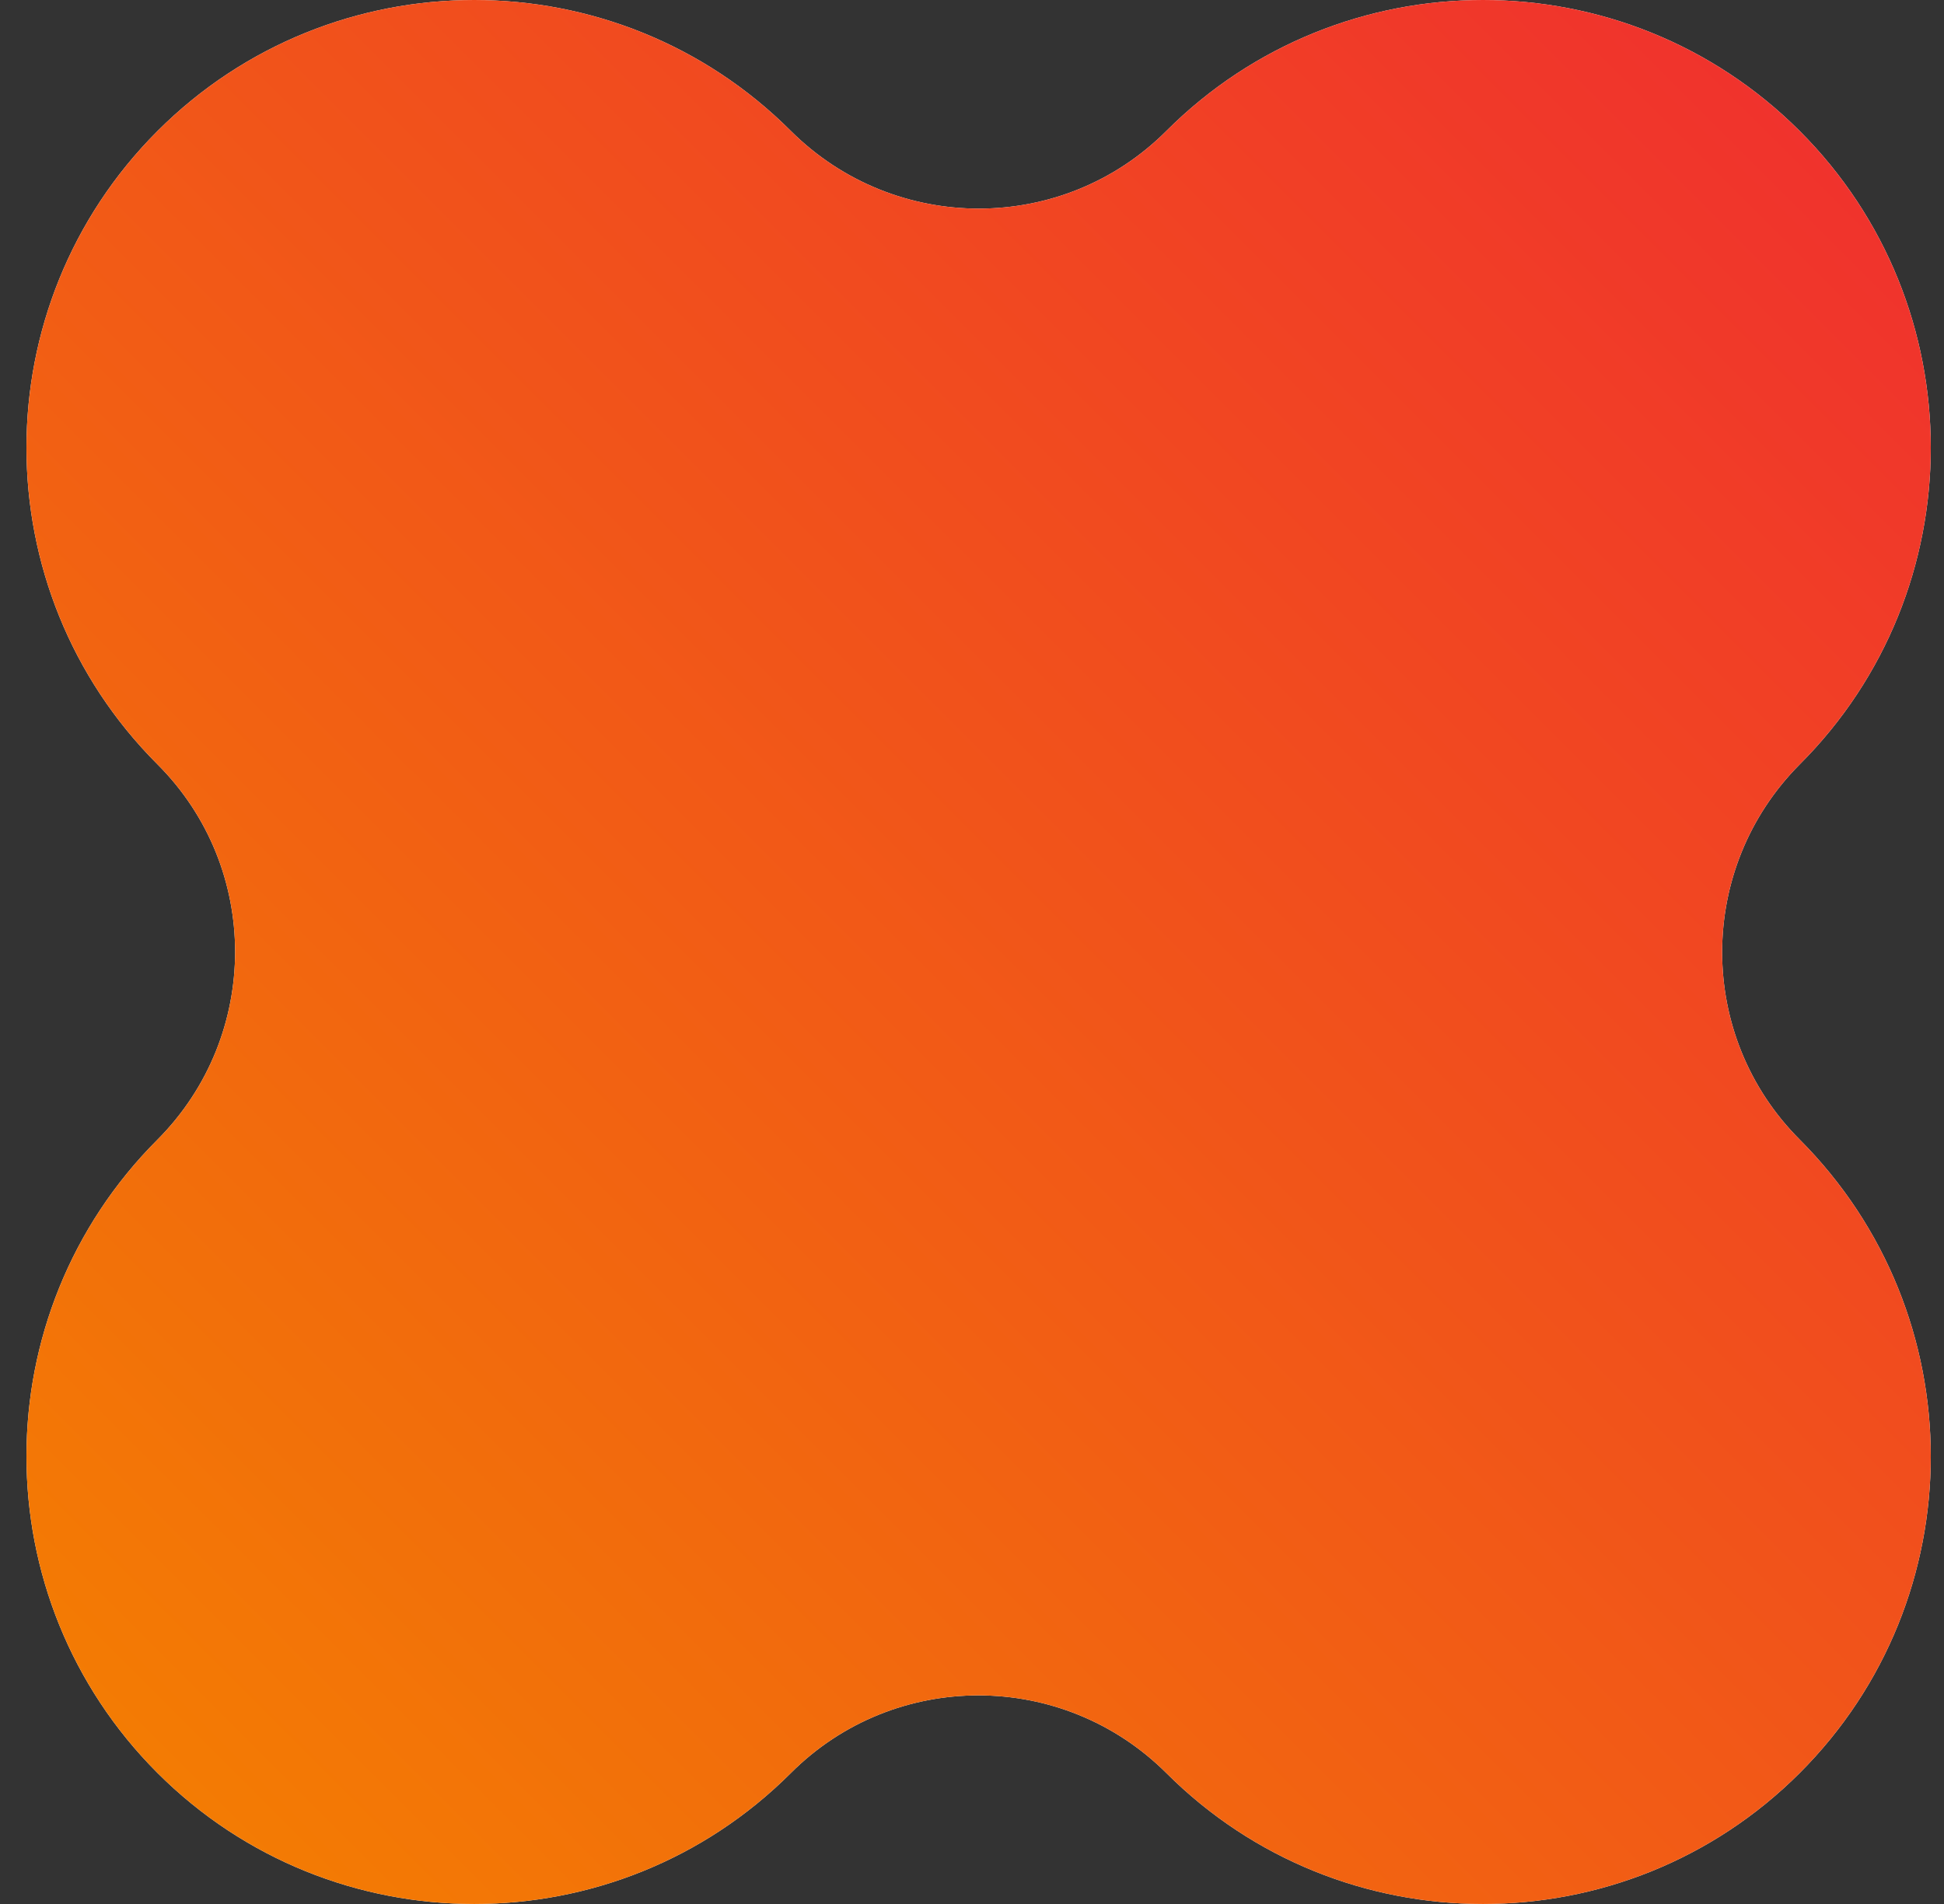
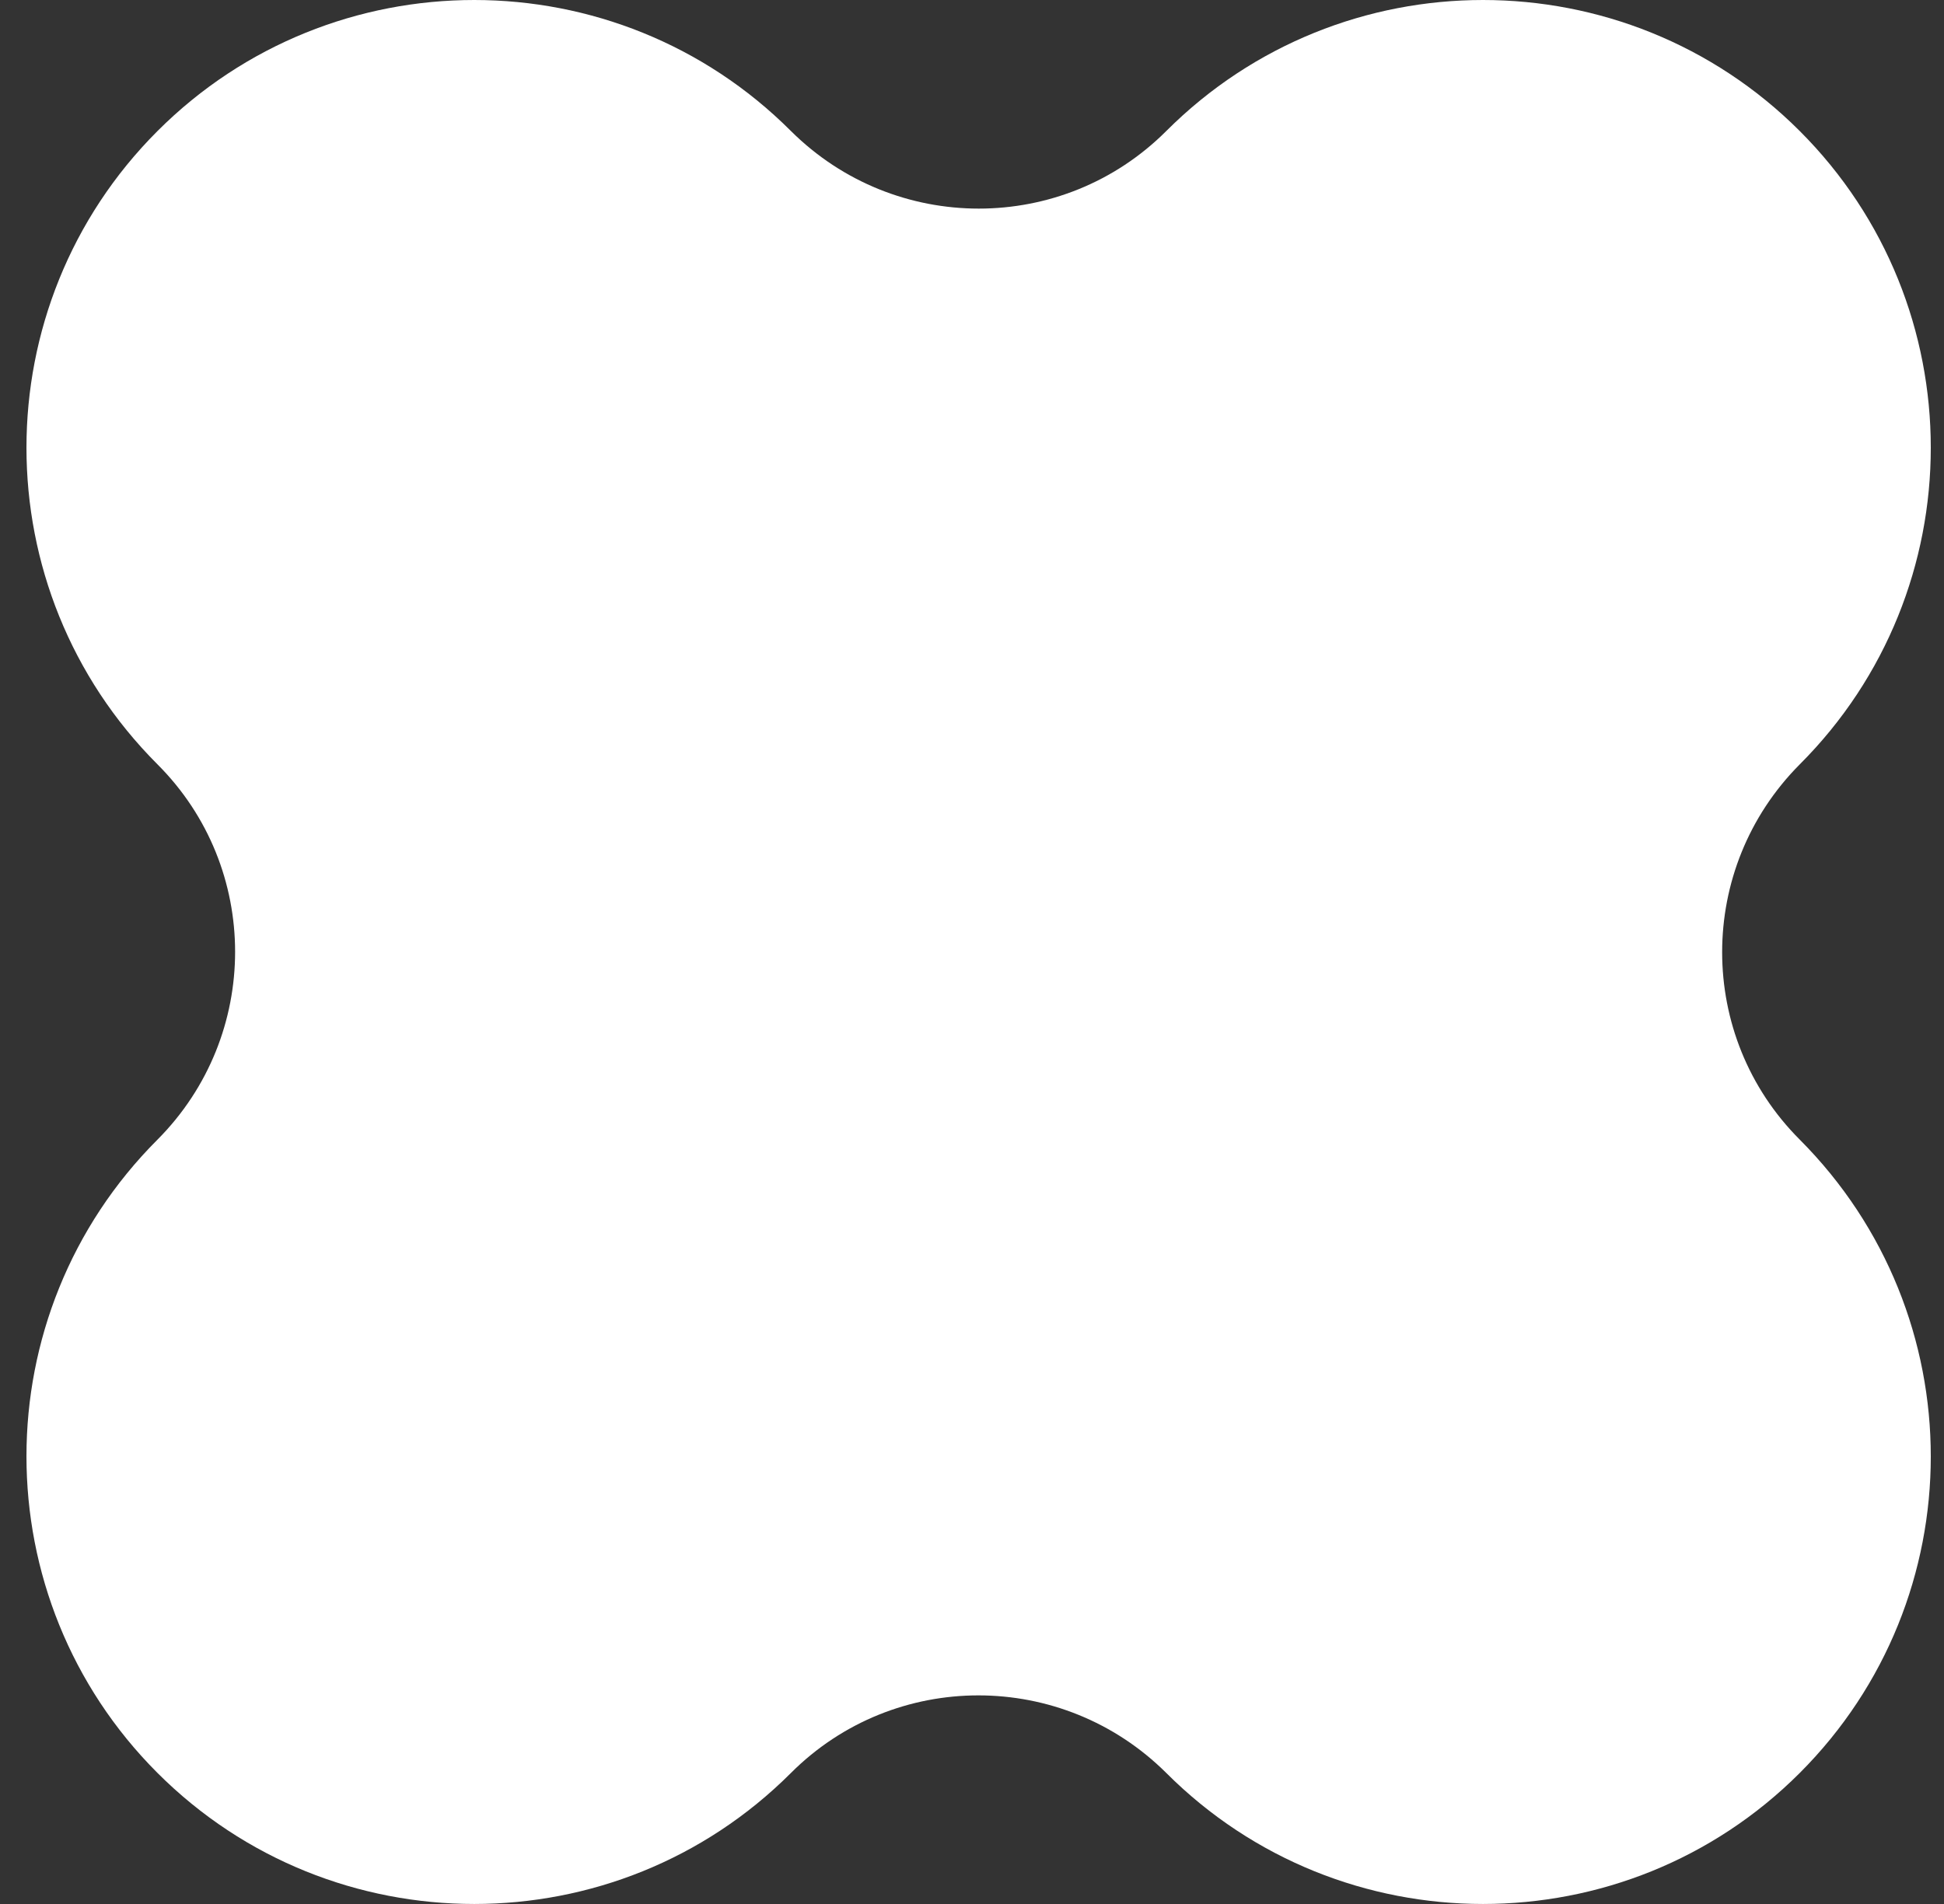
<svg xmlns="http://www.w3.org/2000/svg" width="49" height="48" viewBox="0 0 49 48" fill="none">
  <rect x="0" y="0" width="49" height="48" fill="#333333" stroke="none" />
  <path d="M45.364 28.73C42.756 26.122 42.756 21.891 45.364 19.27C49.768 14.866 49.768 7.707 45.364 3.303C40.959 -1.101 33.801 -1.101 29.397 3.303C26.789 5.911 22.558 5.911 19.936 3.303C15.532 -1.101 8.374 -1.101 3.97 3.303C-0.434 7.707 -0.434 14.866 3.97 19.27C6.578 21.878 6.578 26.109 3.97 28.73C-0.434 33.134 -0.434 40.293 3.97 44.697C8.374 49.101 15.532 49.101 19.936 44.697C22.544 42.089 26.776 42.089 29.397 44.697C33.801 49.101 40.959 49.101 45.364 44.697C49.768 40.293 49.768 33.148 45.364 28.73Z" fill="white" />
-   <path d="M45.364 28.73C42.756 26.122 42.756 21.891 45.364 19.27C49.768 14.866 49.768 7.707 45.364 3.303C40.959 -1.101 33.801 -1.101 29.397 3.303C26.789 5.911 22.558 5.911 19.936 3.303C15.532 -1.101 8.374 -1.101 3.97 3.303C-0.434 7.707 -0.434 14.866 3.97 19.27C6.578 21.878 6.578 26.109 3.97 28.73C-0.434 33.134 -0.434 40.293 3.97 44.697C8.374 49.101 15.532 49.101 19.936 44.697C22.544 42.089 26.776 42.089 29.397 44.697C33.801 49.101 40.959 49.101 45.364 44.697C49.768 40.293 49.768 33.148 45.364 28.73Z" fill="url(#paint0_linear_684_21237)" />
  <defs>
    <linearGradient id="paint0_linear_684_21237" x1="0.662" y1="48.008" x2="48.662" y2="0.008" gradientUnits="userSpaceOnUse">
      <stop stop-color="#F38100" />
      <stop offset="1" stop-color="#F02D30" />
    </linearGradient>
  </defs>
</svg>